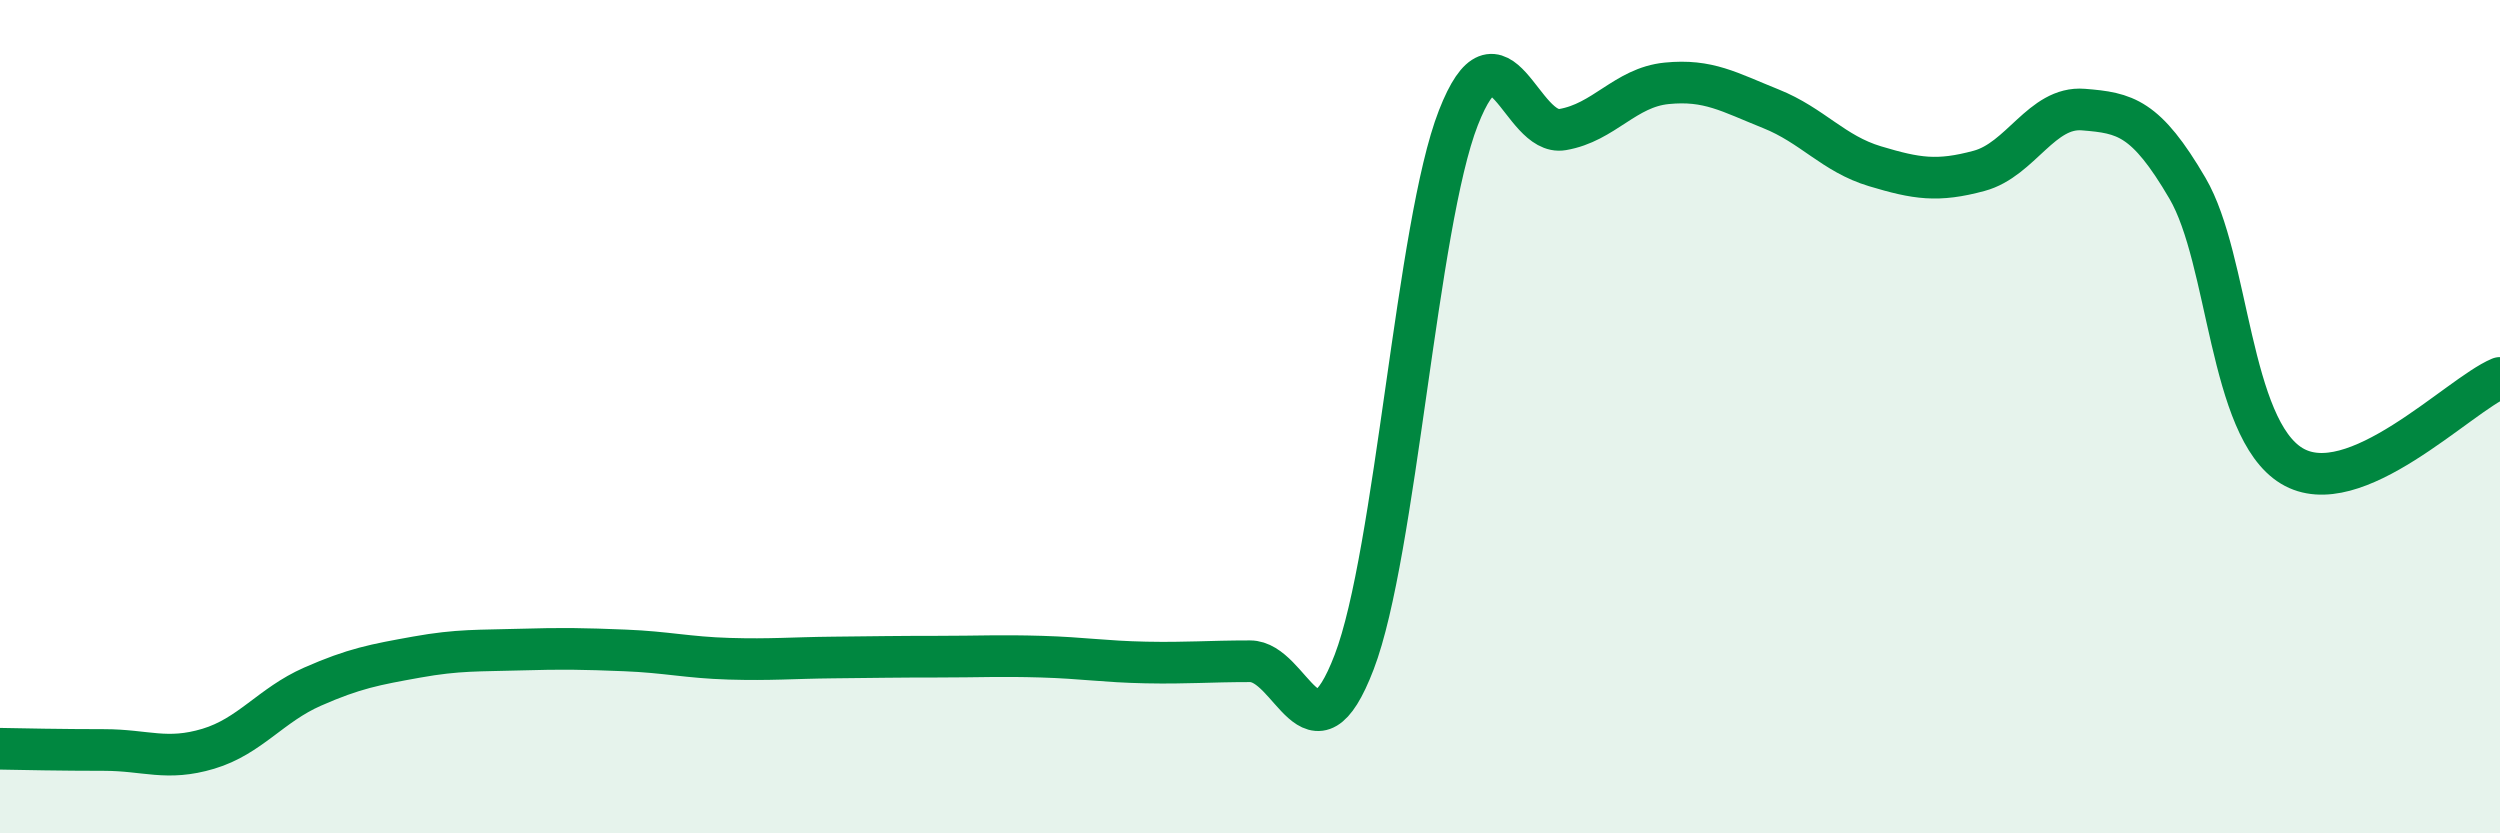
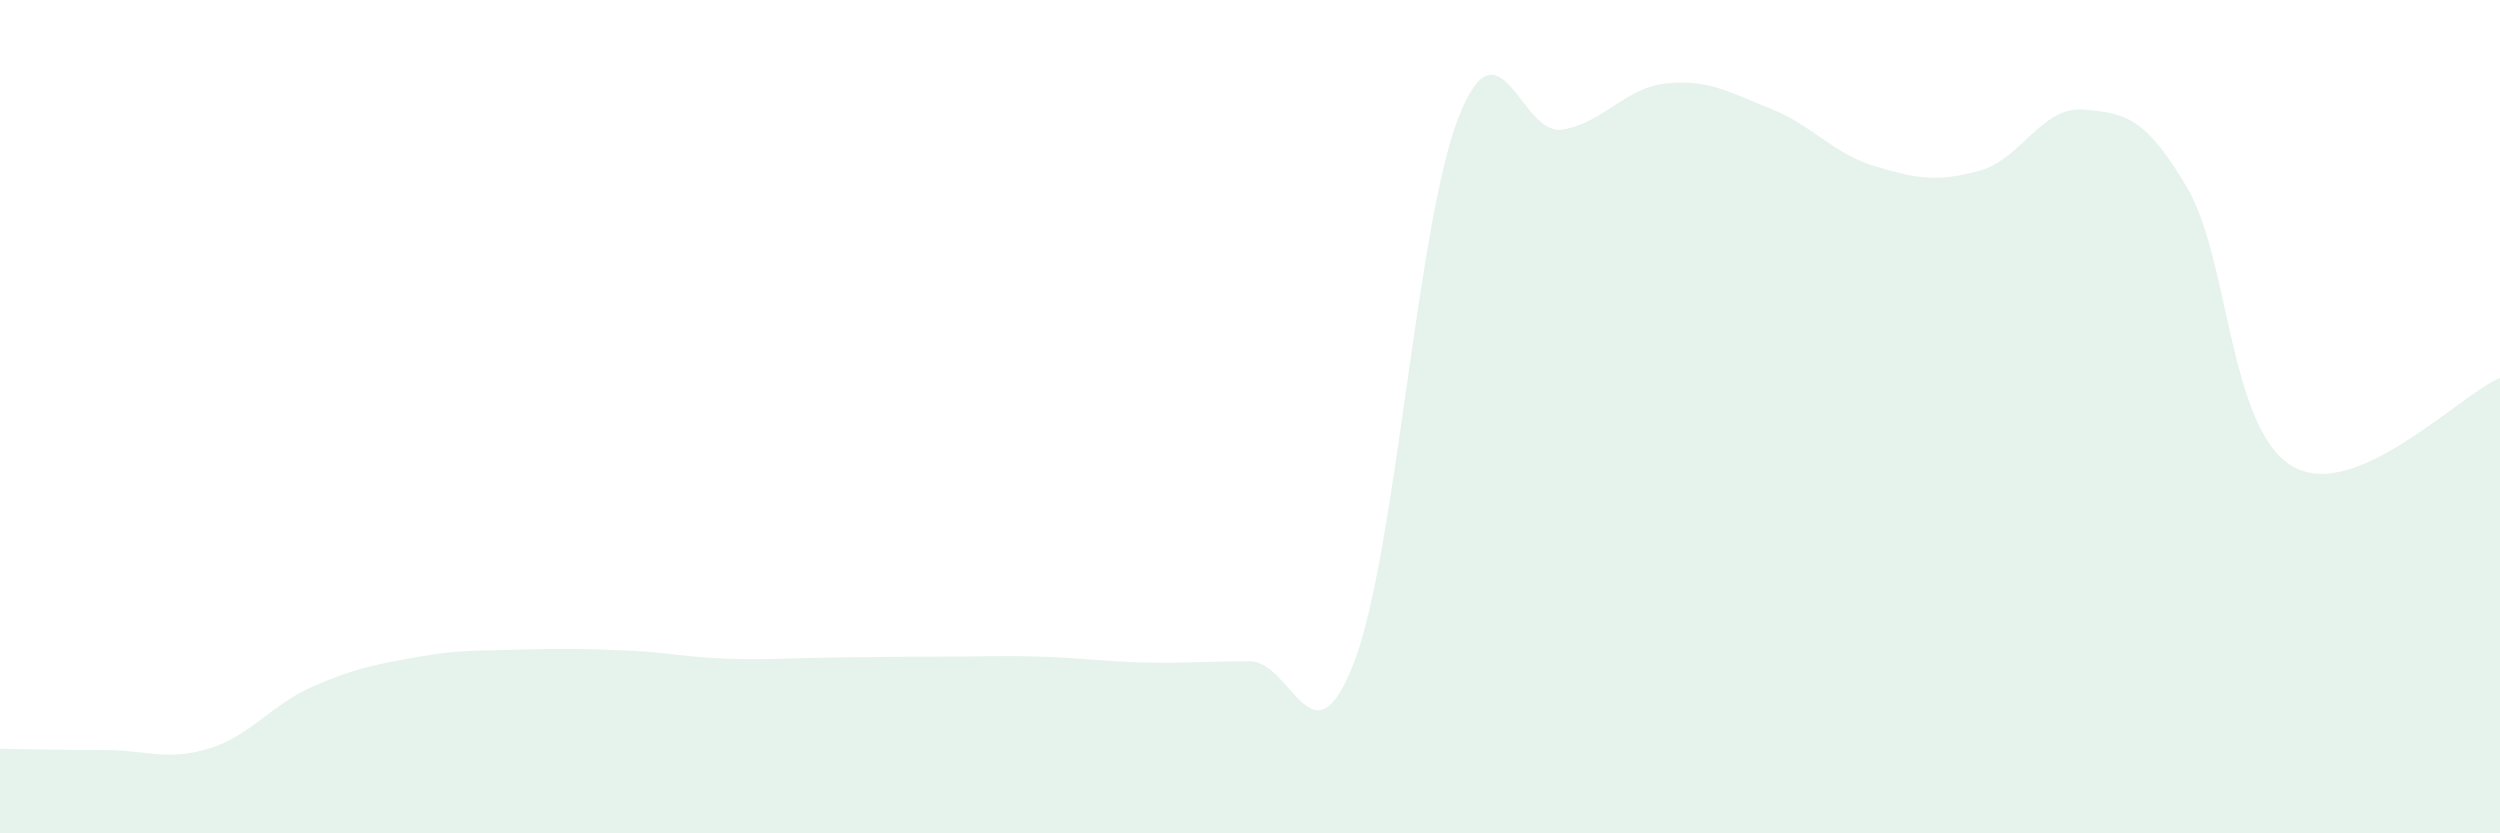
<svg xmlns="http://www.w3.org/2000/svg" width="60" height="20" viewBox="0 0 60 20">
  <path d="M 0,17.97 C 0.5,17.98 1.5,18 2.5,18 C 3.5,18 4,18.27 5,17.97 C 6,17.67 6.5,16.92 7.5,16.48 C 8.5,16.04 9,15.95 10,15.77 C 11,15.59 11.5,15.62 12.5,15.59 C 13.5,15.56 14,15.57 15,15.61 C 16,15.65 16.5,15.78 17.5,15.81 C 18.5,15.84 19,15.79 20,15.78 C 21,15.77 21.5,15.76 22.5,15.76 C 23.5,15.76 24,15.73 25,15.76 C 26,15.79 26.5,15.88 27.5,15.9 C 28.5,15.92 29,15.87 30,15.87 C 31,15.87 31.5,18.5 32.5,15.89 C 33.5,13.28 34,5.39 35,2.83 C 36,0.27 36.5,3.28 37.5,3.11 C 38.5,2.94 39,2.1 40,2 C 41,1.9 41.5,2.21 42.5,2.61 C 43.5,3.01 44,3.69 45,3.99 C 46,4.29 46.5,4.37 47.5,4.1 C 48.5,3.83 49,2.55 50,2.63 C 51,2.71 51.5,2.81 52.5,4.52 C 53.5,6.23 53.5,10.27 55,11.18 C 56.5,12.09 59,9.49 60,9.07L60 20L0 20Z" fill="#008740" opacity="0.1" stroke-linecap="round" stroke-linejoin="round" />
-   <path d="M 0,17.97 C 0.5,17.98 1.5,18 2.5,18 C 3.5,18 4,18.27 5,17.97 C 6,17.67 6.5,16.92 7.5,16.48 C 8.5,16.04 9,15.95 10,15.77 C 11,15.59 11.5,15.62 12.5,15.59 C 13.5,15.56 14,15.57 15,15.61 C 16,15.65 16.5,15.78 17.5,15.81 C 18.5,15.84 19,15.79 20,15.78 C 21,15.77 21.5,15.76 22.5,15.76 C 23.5,15.76 24,15.73 25,15.76 C 26,15.79 26.5,15.88 27.5,15.9 C 28.5,15.92 29,15.87 30,15.87 C 31,15.87 31.5,18.5 32.5,15.89 C 33.5,13.28 34,5.39 35,2.83 C 36,0.27 36.5,3.28 37.5,3.11 C 38.5,2.94 39,2.1 40,2 C 41,1.9 41.5,2.21 42.5,2.61 C 43.5,3.01 44,3.69 45,3.99 C 46,4.29 46.5,4.37 47.5,4.1 C 48.5,3.83 49,2.55 50,2.63 C 51,2.71 51.5,2.81 52.5,4.52 C 53.5,6.23 53.5,10.27 55,11.18 C 56.5,12.09 59,9.49 60,9.07" stroke="#008740" stroke-width="1" fill="none" stroke-linecap="round" stroke-linejoin="round" />
</svg>